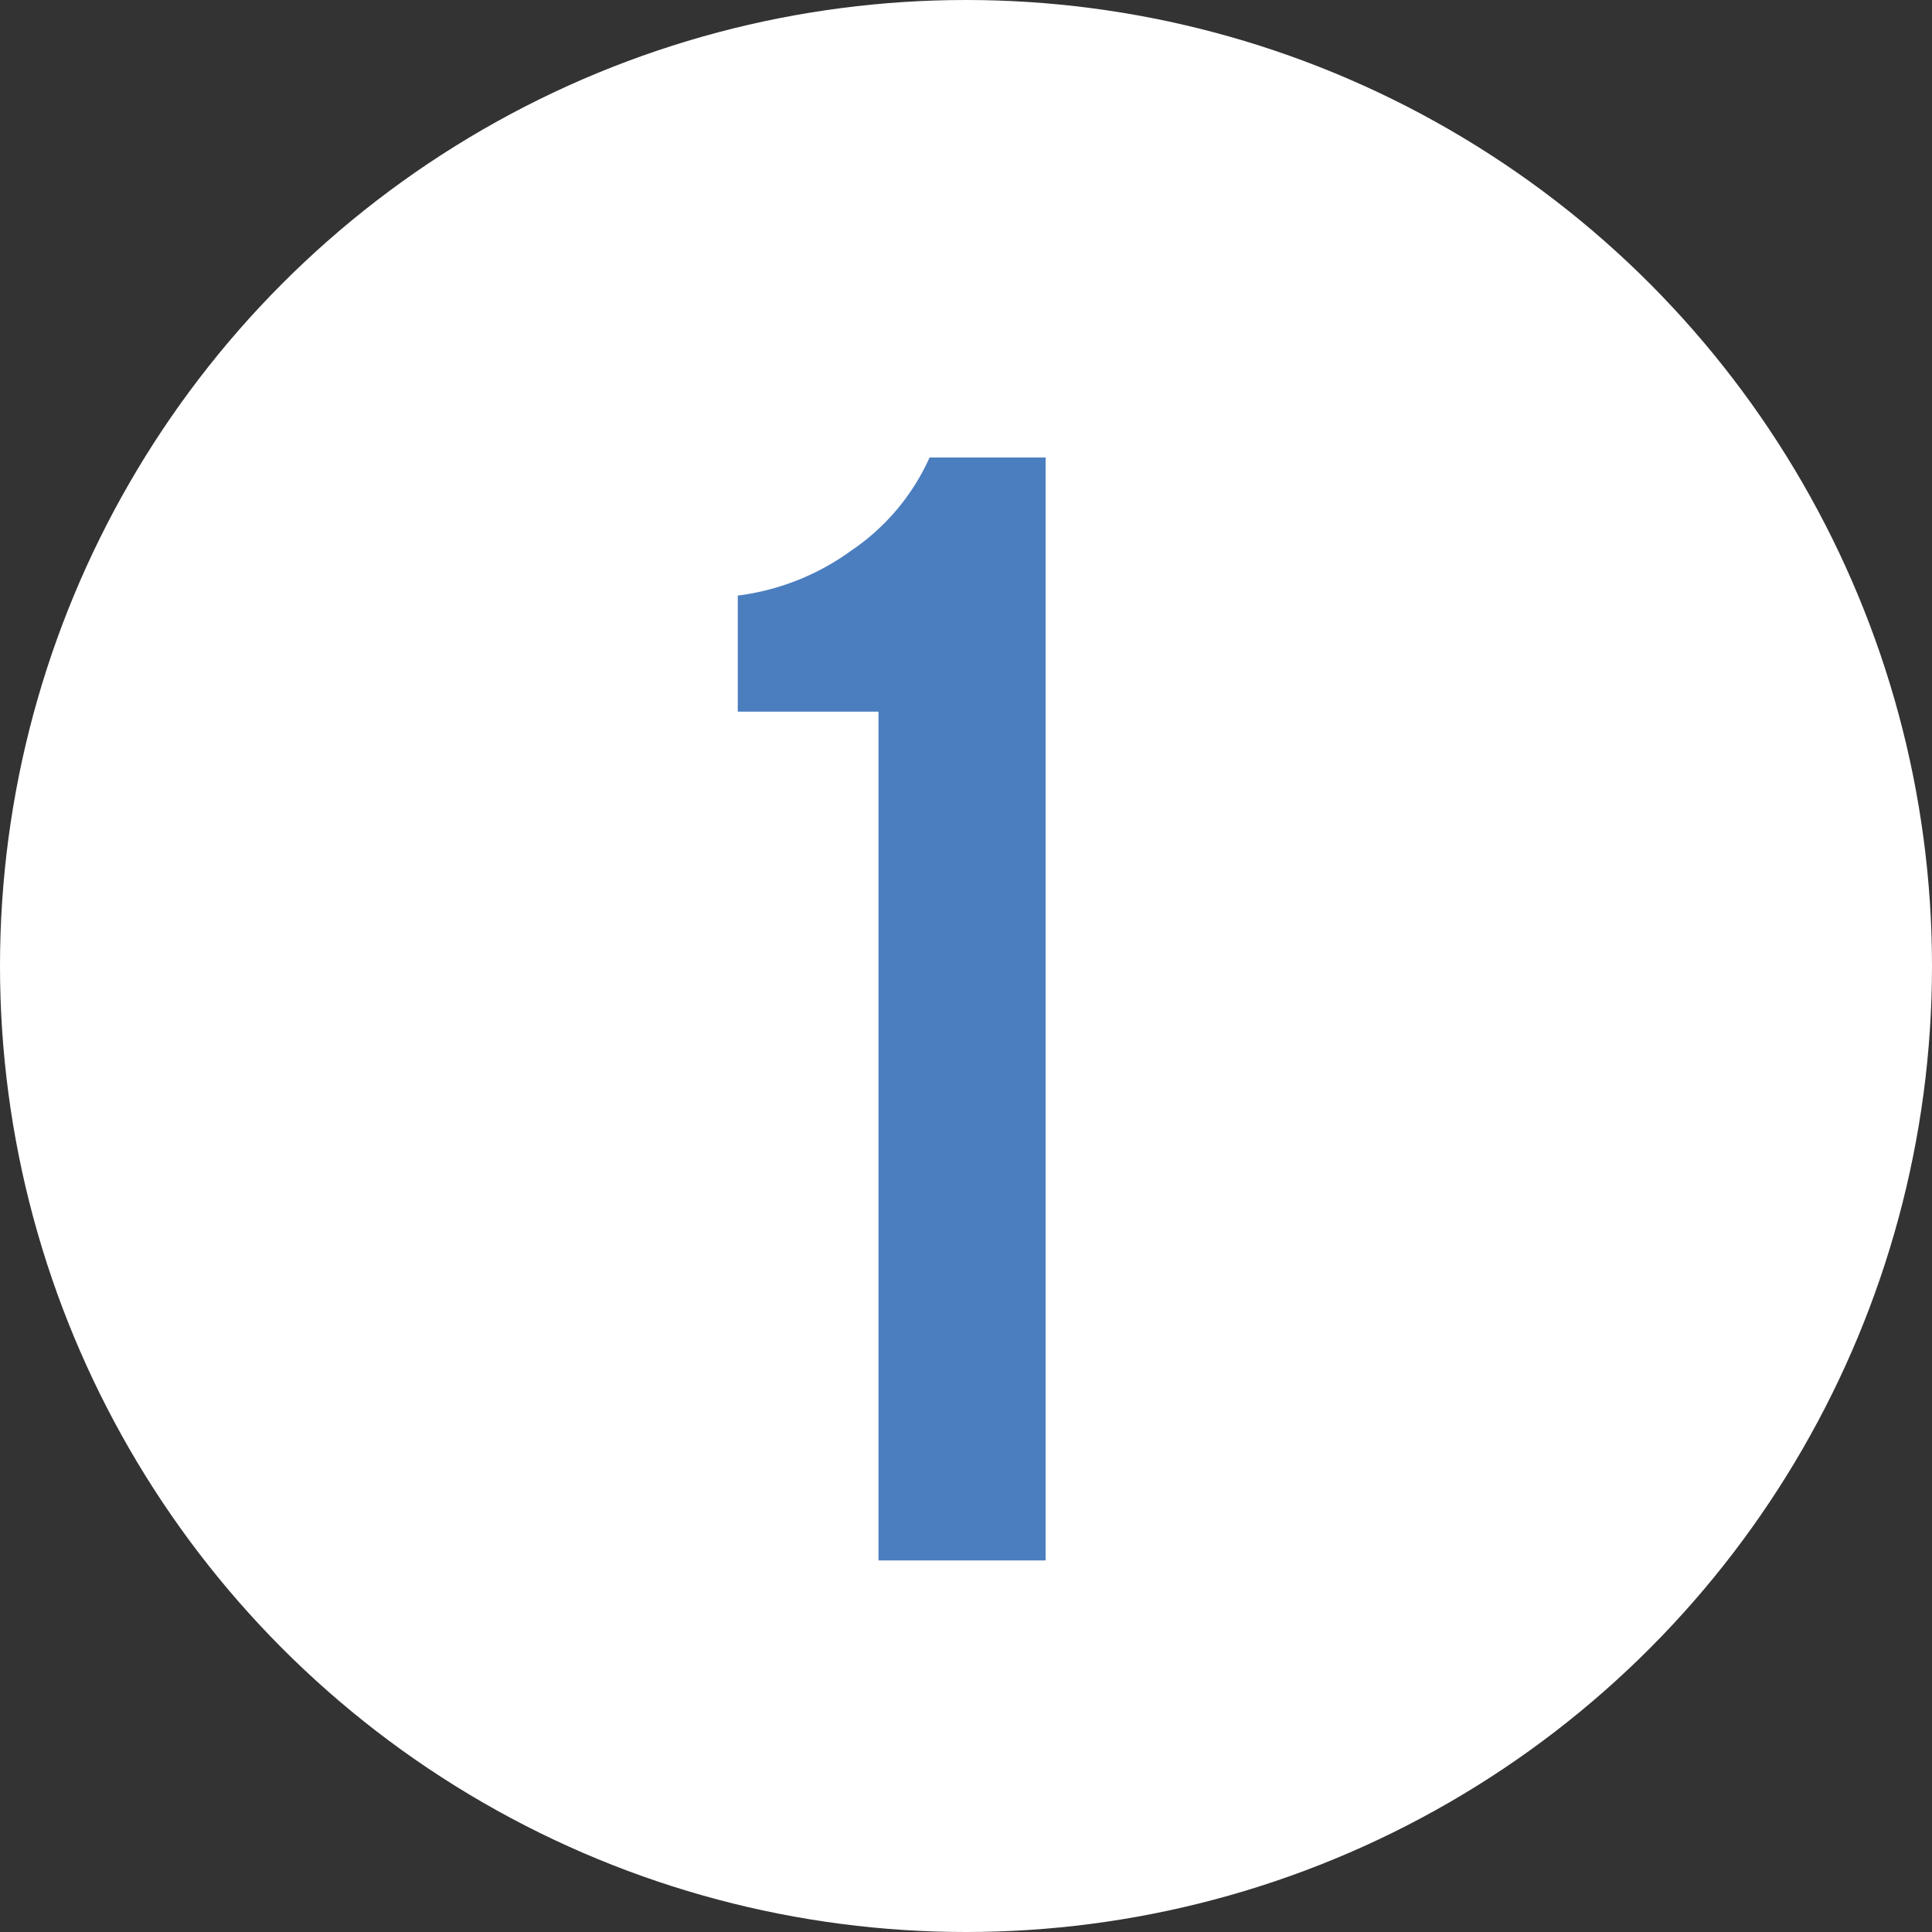
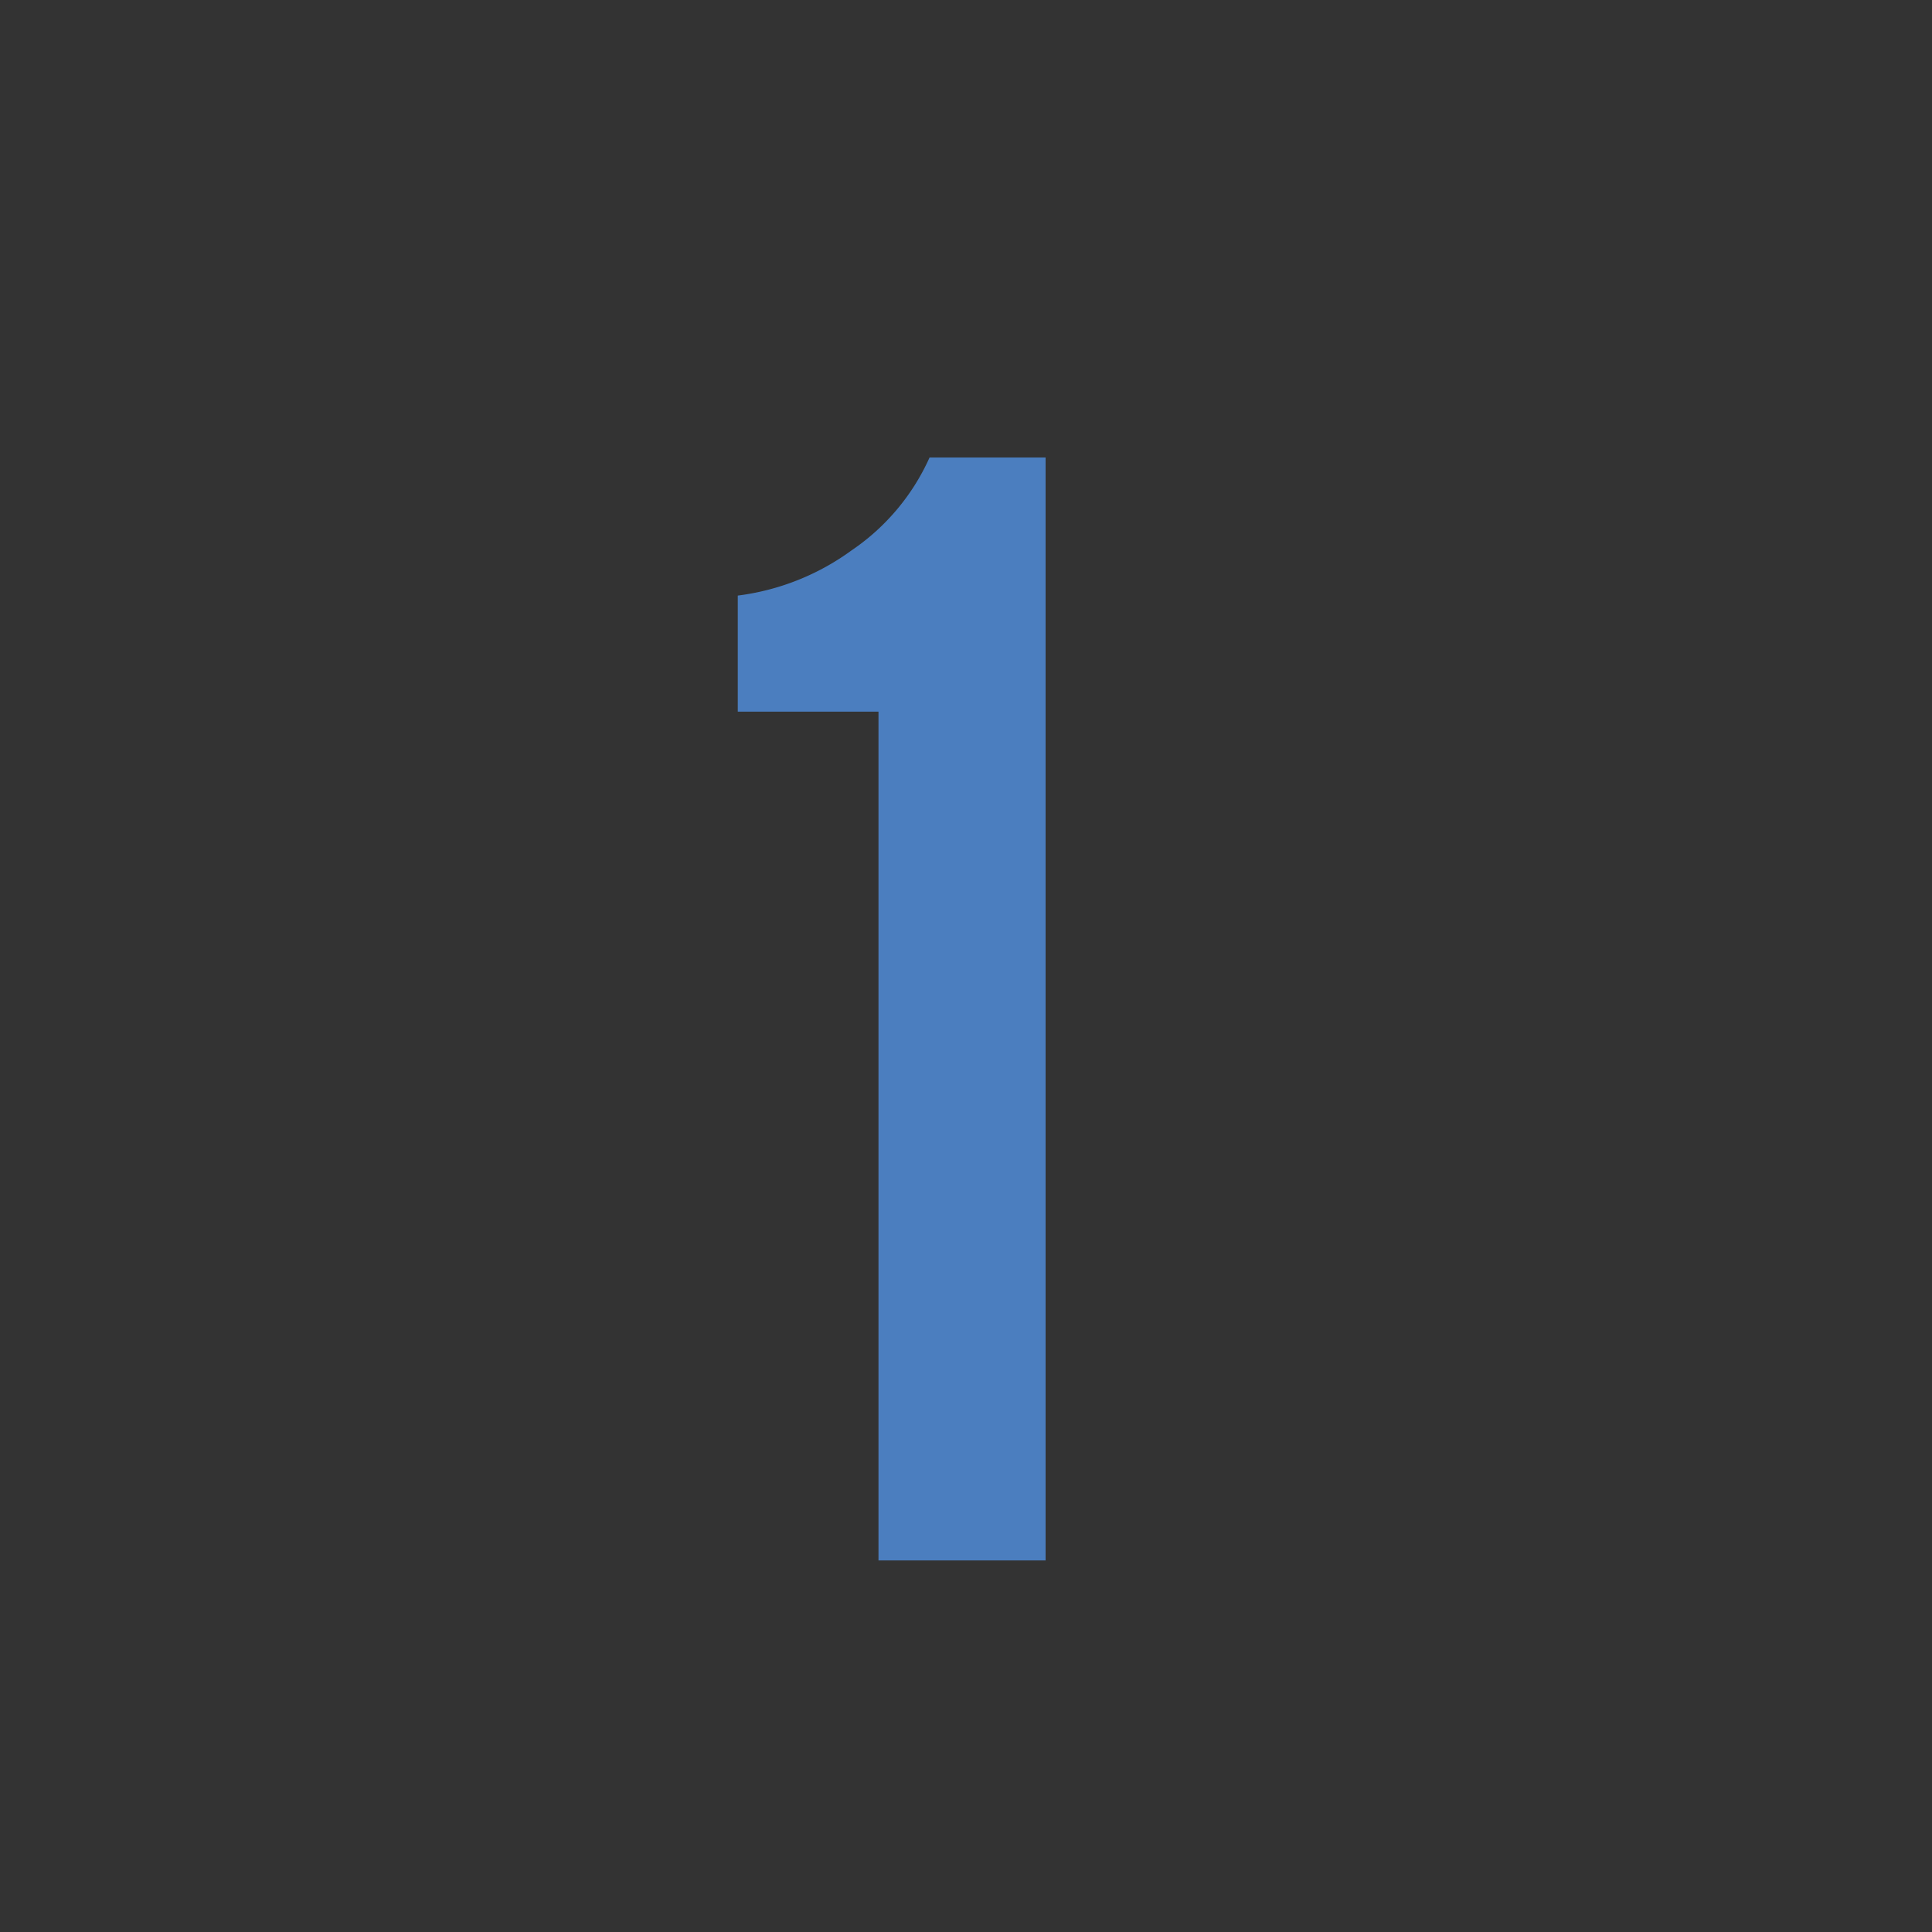
<svg xmlns="http://www.w3.org/2000/svg" width="78" height="78" viewBox="0 0 78 78">
  <rect x="0" y="0" width="78" height="78" fill="#333333" stroke="none" />
  <g id="グループ_2196" data-name="グループ 2196" transform="translate(-142 -3013)">
-     <circle id="楕円形_254" data-name="楕円形 254" cx="39" cy="39" r="39" transform="translate(142 3013)" fill="#fff" />
    <path id="パス_1626" data-name="パス 1626" d="M-.533,0V-34.268H-6.214v-4.687a9.9,9.9,0,0,0,4.6-1.829,8.949,8.949,0,0,0,3.143-3.746H6.214V0Z" transform="translate(178 3076)" fill="#4b7ebf" />
  </g>
</svg>